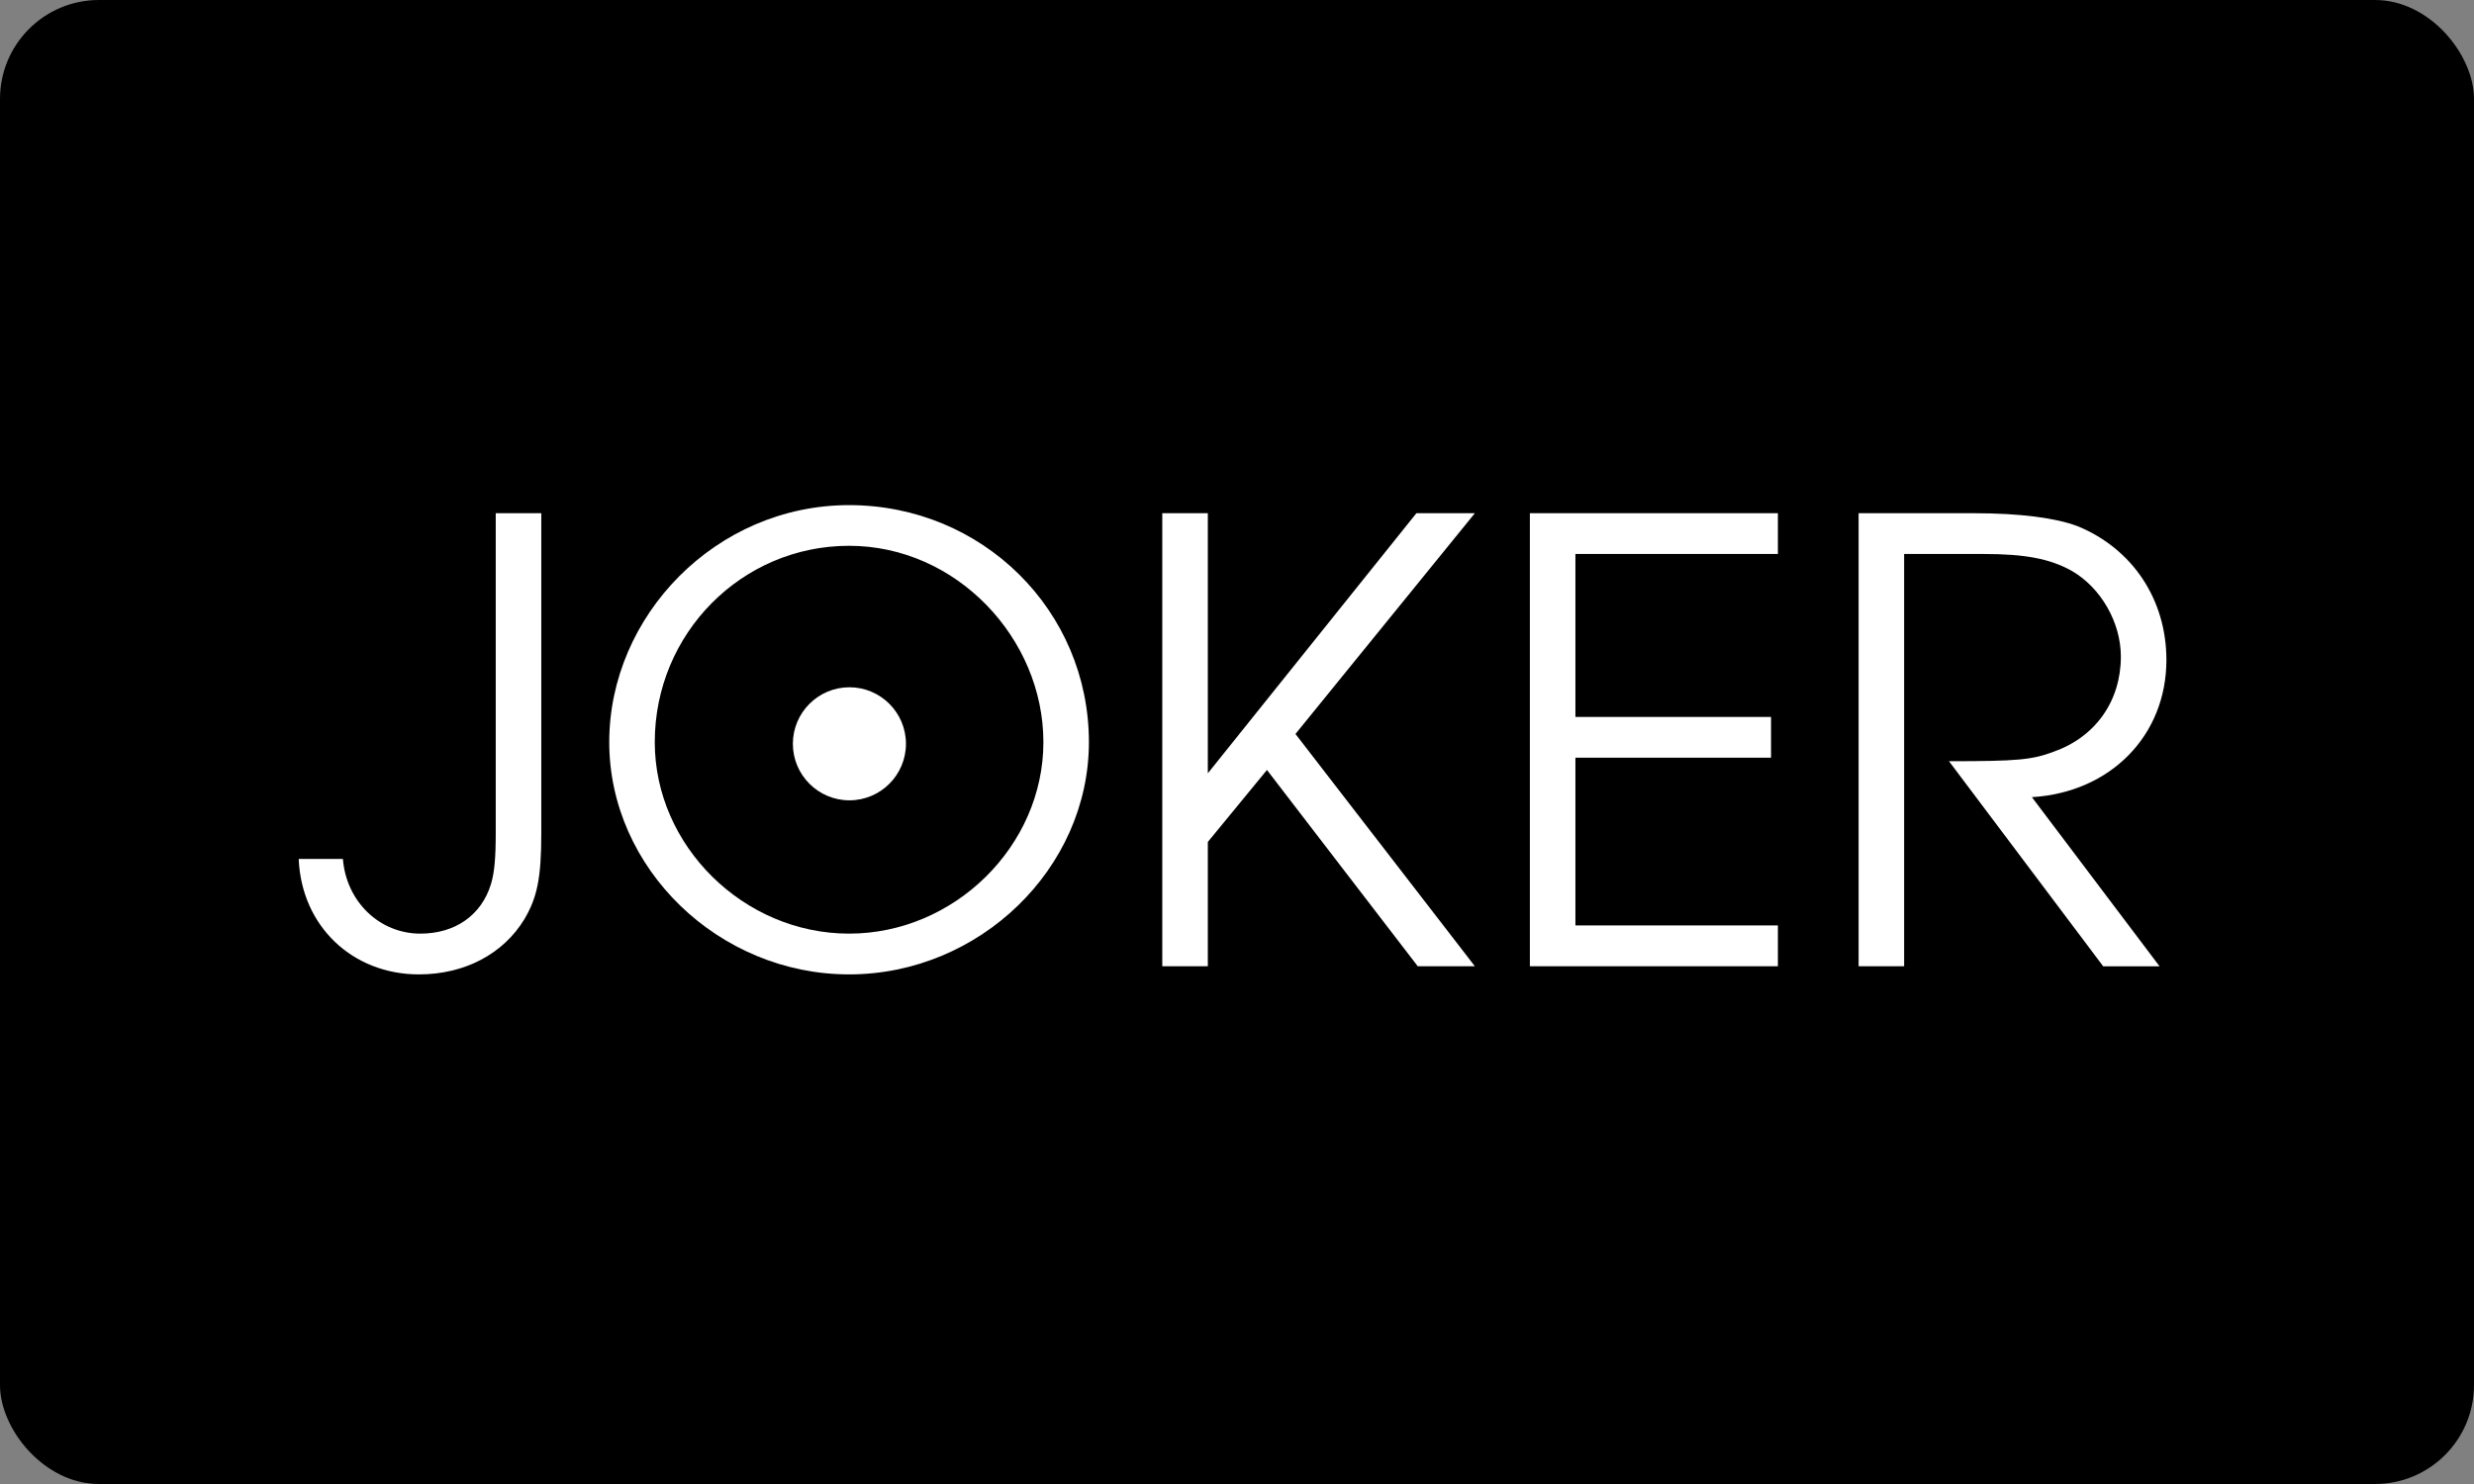
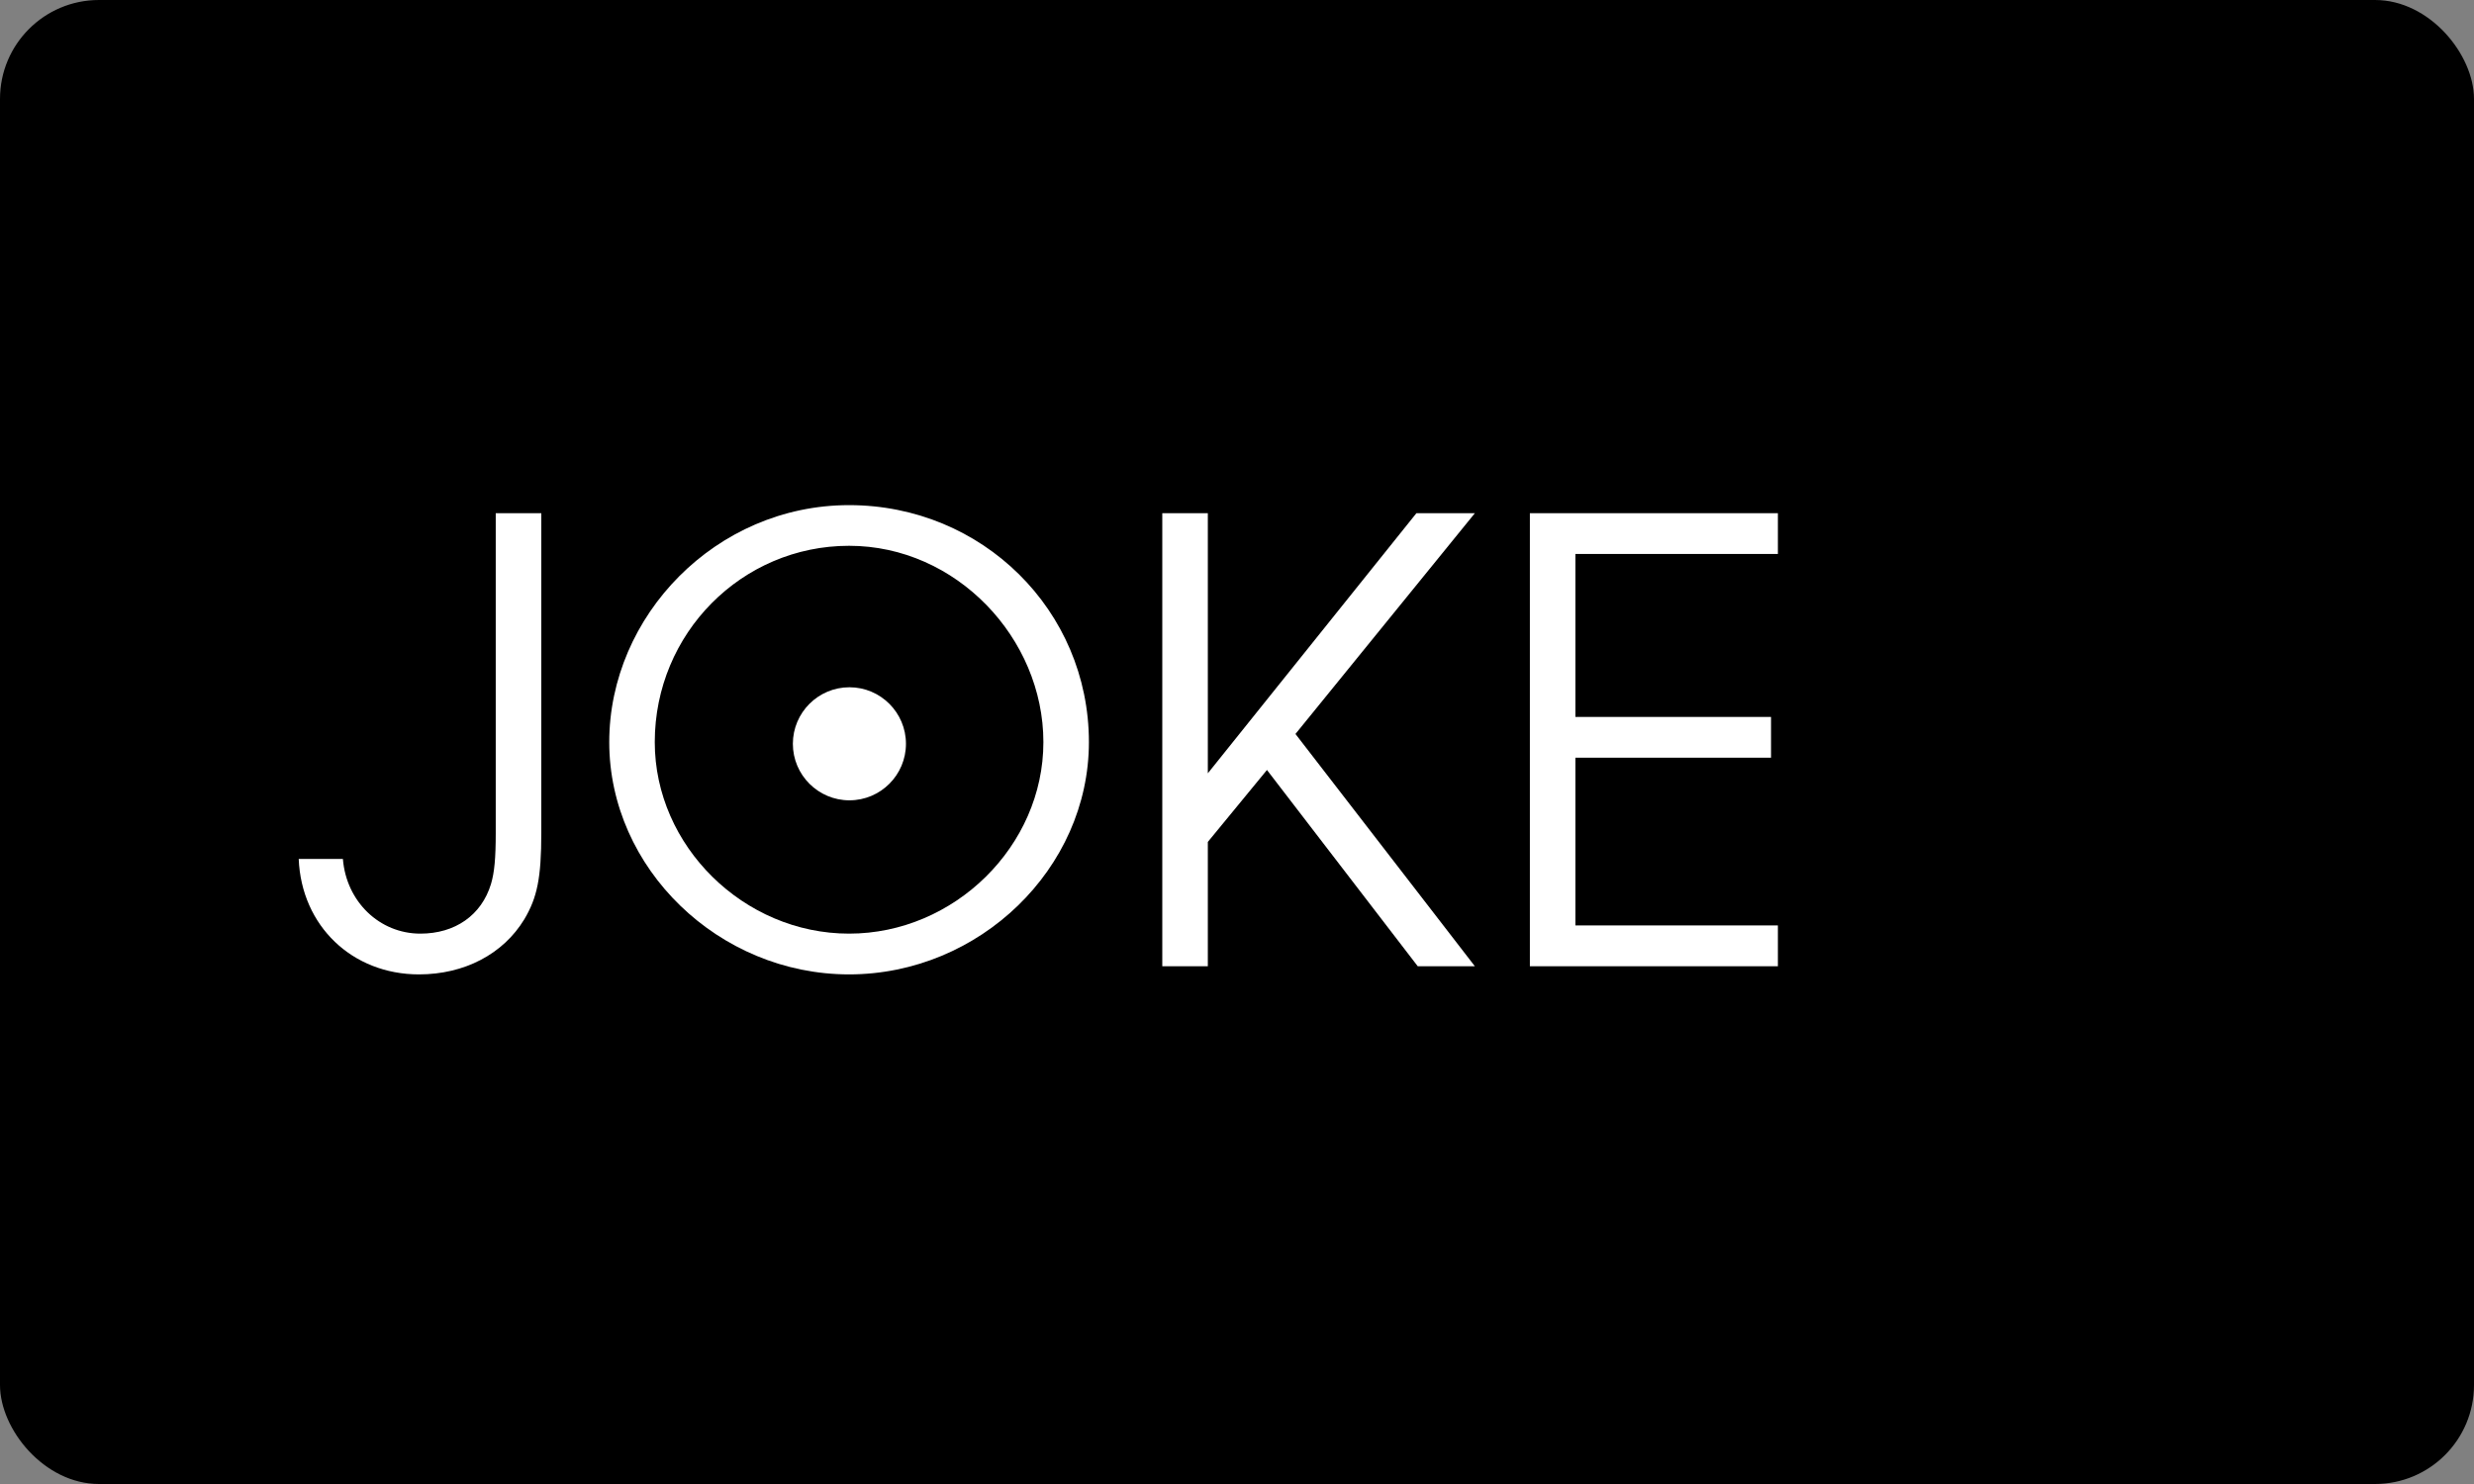
<svg xmlns="http://www.w3.org/2000/svg" width="100" height="60" viewBox="0 0 100 60" fill="none">
  <rect x="0" y="0" width="100" height="60" fill="#808080" stroke="none" />
  <g clip-path="url(#clip0_19294_10199)">
    <rect width="100" height="60" fill="black" />
    <path d="M21.879 33.683C21.879 35.496 21.714 36.292 21.191 37.171C20.338 38.574 18.774 39.396 16.934 39.396C14.244 39.396 12.185 37.444 12.074 34.728H13.86C13.998 36.457 15.343 37.748 16.991 37.748C18.394 37.748 19.462 37.006 19.846 35.742C19.985 35.274 20.038 34.697 20.038 33.683V20.75H21.879V33.683Z" fill="white" />
    <path d="M26.466 30.005C26.466 34.205 30.063 37.748 34.32 37.748C38.577 37.748 42.174 34.205 42.174 30.005C42.174 25.806 38.658 22.067 34.32 22.067C29.982 22.067 26.466 25.61 26.466 30.005ZM44.014 30.005C44.014 35.112 39.592 39.396 34.32 39.396C29.048 39.396 24.626 35.112 24.626 30.005C24.626 24.899 28.937 20.423 34.32 20.423C39.703 20.423 44.014 24.68 44.014 30.005Z" fill="white" />
    <path d="M46.98 20.75H48.821V31.266L57.251 20.75H59.614L52.363 29.675L59.614 39.066H57.305L51.211 31.131L48.821 34.04V39.066H46.98V20.75Z" fill="white" />
    <path d="M61.838 20.75H71.863V22.398H63.679V28.987H71.586V30.636H63.679V37.417H71.863V39.066H61.838V20.75Z" fill="white" />
-     <path d="M75.129 20.75H79.797C81.665 20.75 83.094 20.942 83.97 21.272C86.195 22.179 87.567 24.238 87.567 26.682C87.567 29.732 85.315 32.038 82.13 32.23L87.29 39.069H85.012L78.779 30.777C81.553 30.777 82.13 30.723 83.01 30.393C84.712 29.79 85.726 28.334 85.726 26.547C85.726 25.175 84.931 23.773 83.748 23.085C82.868 22.59 81.853 22.398 80.178 22.398H76.966V39.066H75.126V20.75H75.129Z" fill="white" />
    <path d="M36.619 30.073C36.619 31.333 35.594 32.358 34.334 32.358C33.073 32.358 32.048 31.333 32.048 30.073C32.048 28.812 33.073 27.787 34.334 27.787C35.594 27.787 36.619 28.812 36.619 30.073Z" fill="white" />
  </g>
  <defs>
    <clipPath id="clip0_19294_10199">
      <rect width="100" height="60" rx="4" fill="white" />
    </clipPath>
  </defs>
</svg>